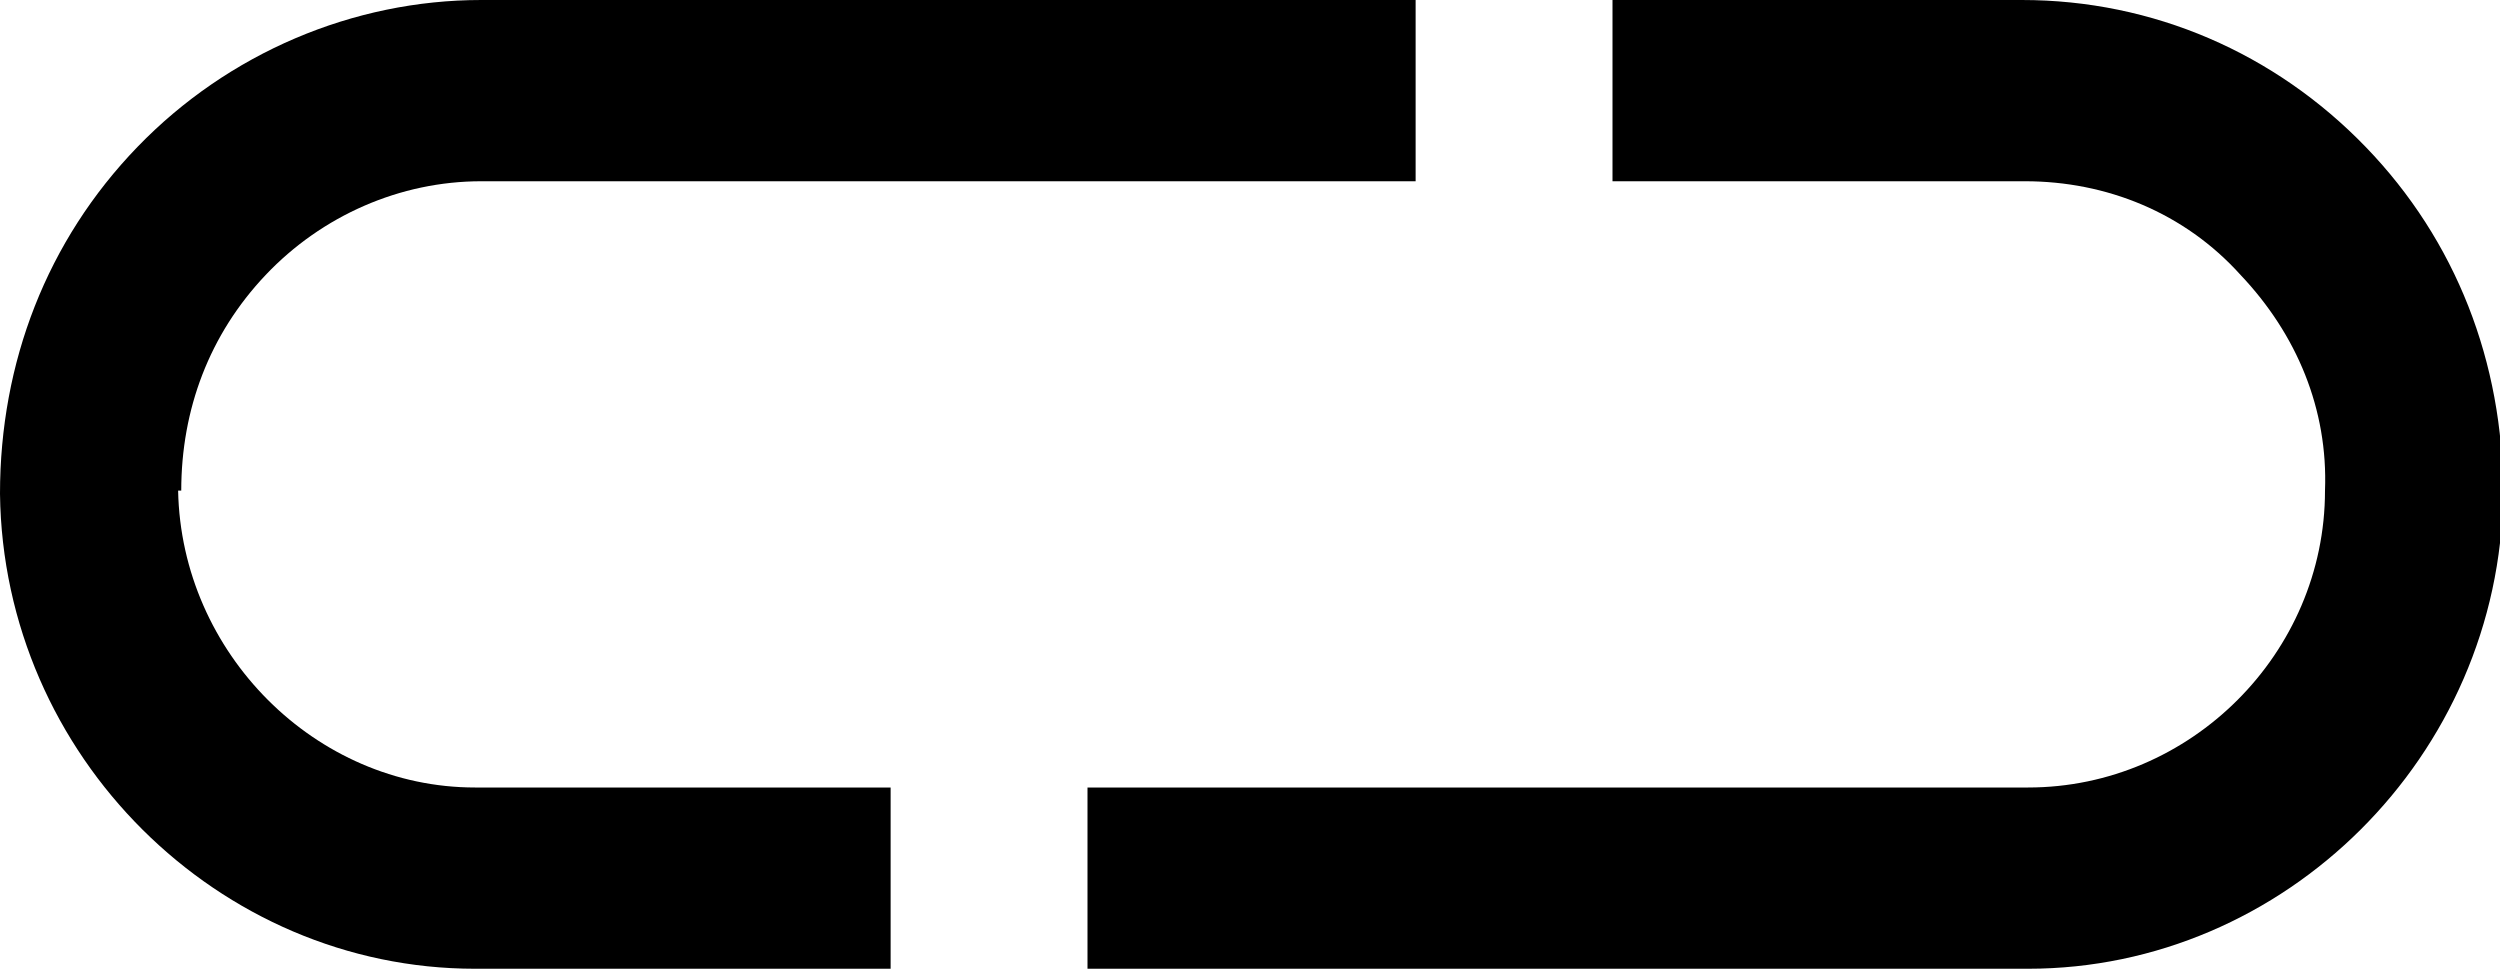
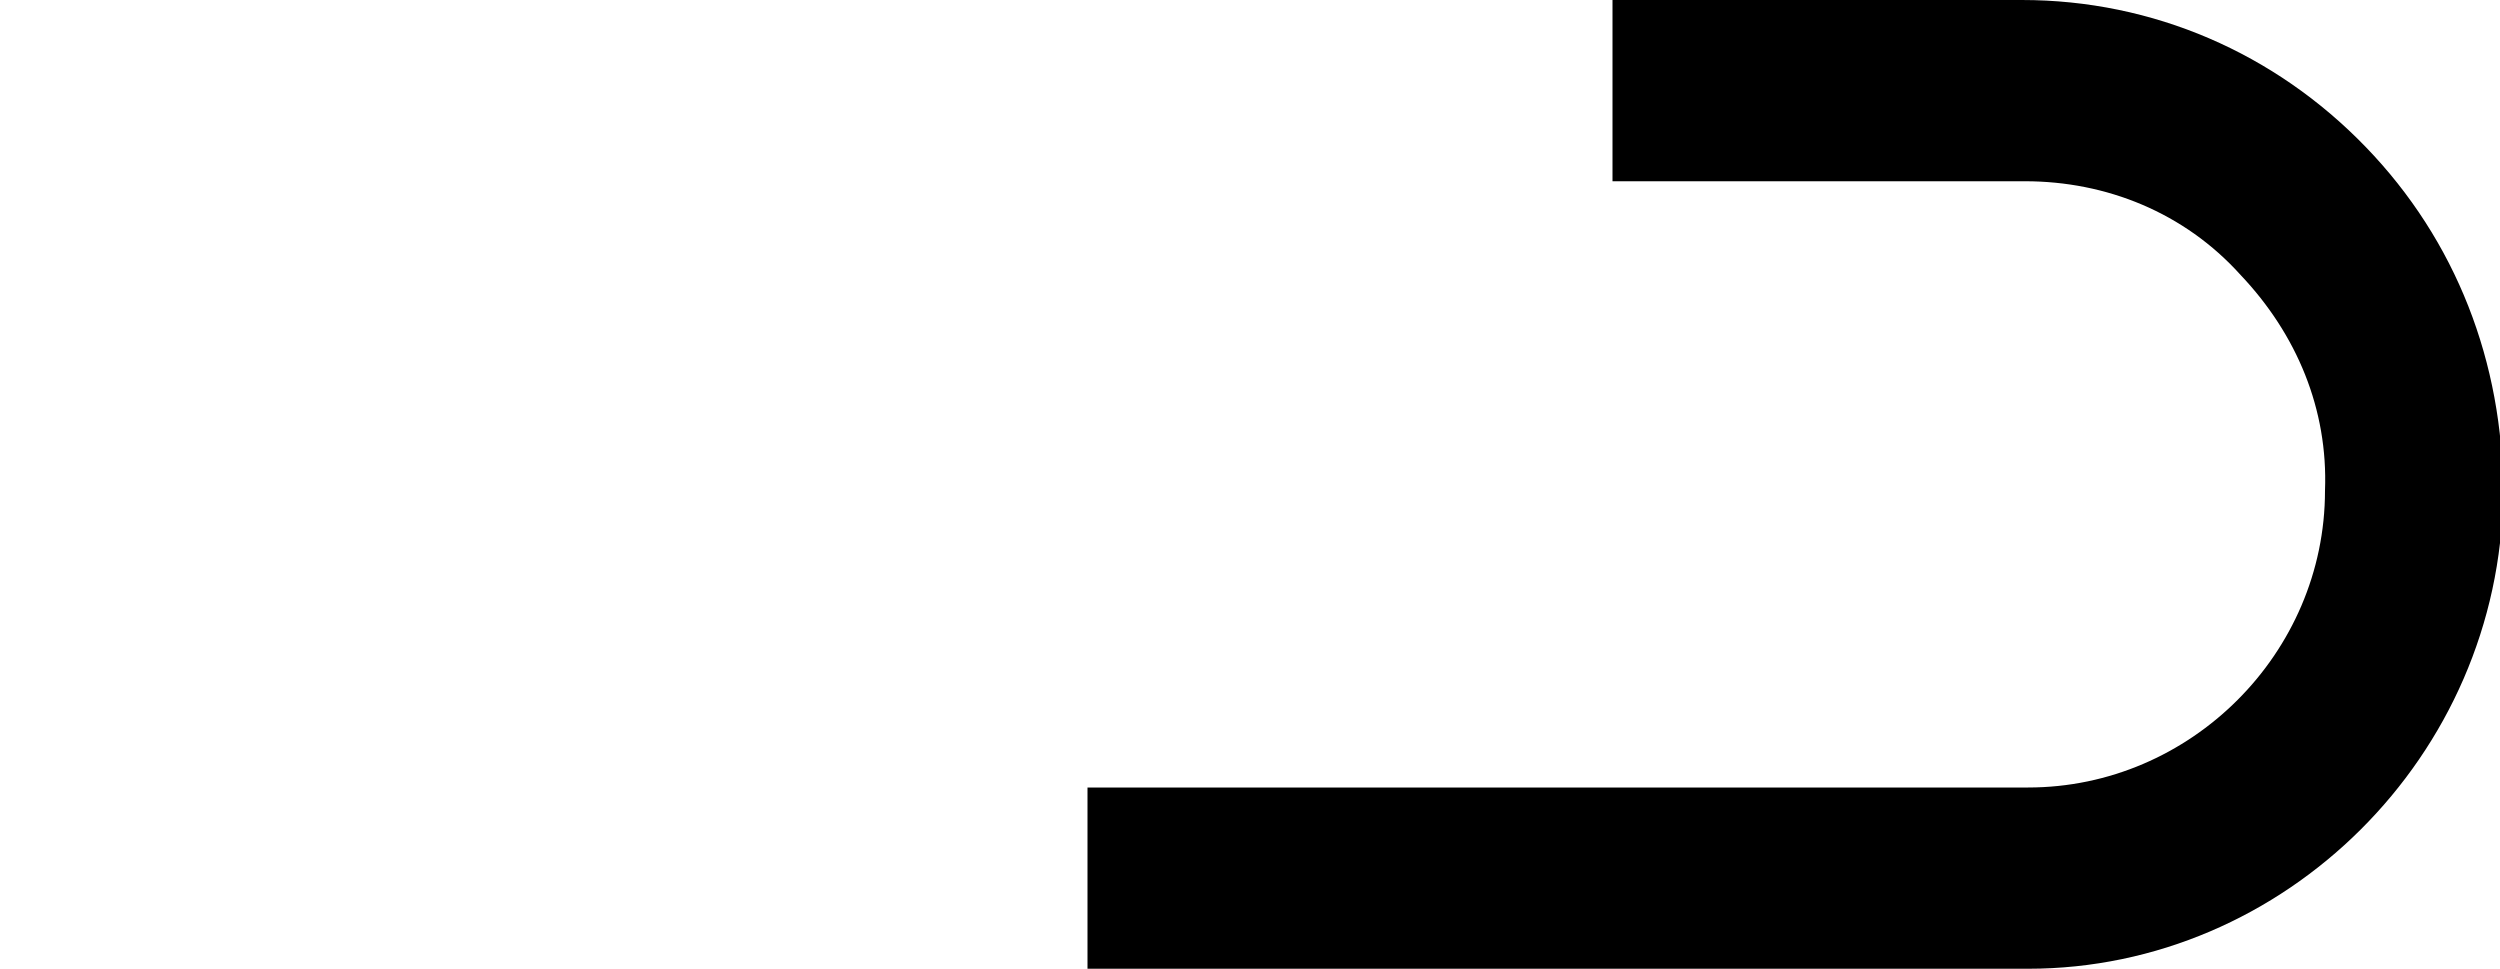
<svg xmlns="http://www.w3.org/2000/svg" id="Ebene_1" viewBox="0 0 80 31">
-   <path d="M5.8,15.7c0-2.6.9-5,2.7-6.9,1.8-1.9,4.3-3,6.9-3h29.9V0H15.4C11.3,0,7.3,1.7,4.4,4.7,1.5,7.7,0,11.6,0,15.8c.1,8.4,7,15.2,15.2,15.2h13.3v-5.8h-13.3c-5.1,0-9.4-4.3-9.5-9.5Z" />
  <path d="M75.7,4.7c-2.9-3-6.8-4.7-11-4.7h-13.1v5.8h13.2c2.6,0,5.1,1,6.9,3,1.8,1.9,2.8,4.3,2.7,6.9,0,5.2-4.3,9.5-9.5,9.5h-30.1v5.8h30.1c8.2,0,15.1-6.8,15.2-15.2,0-4.2-1.5-8.1-4.4-11.1Z" />
</svg>